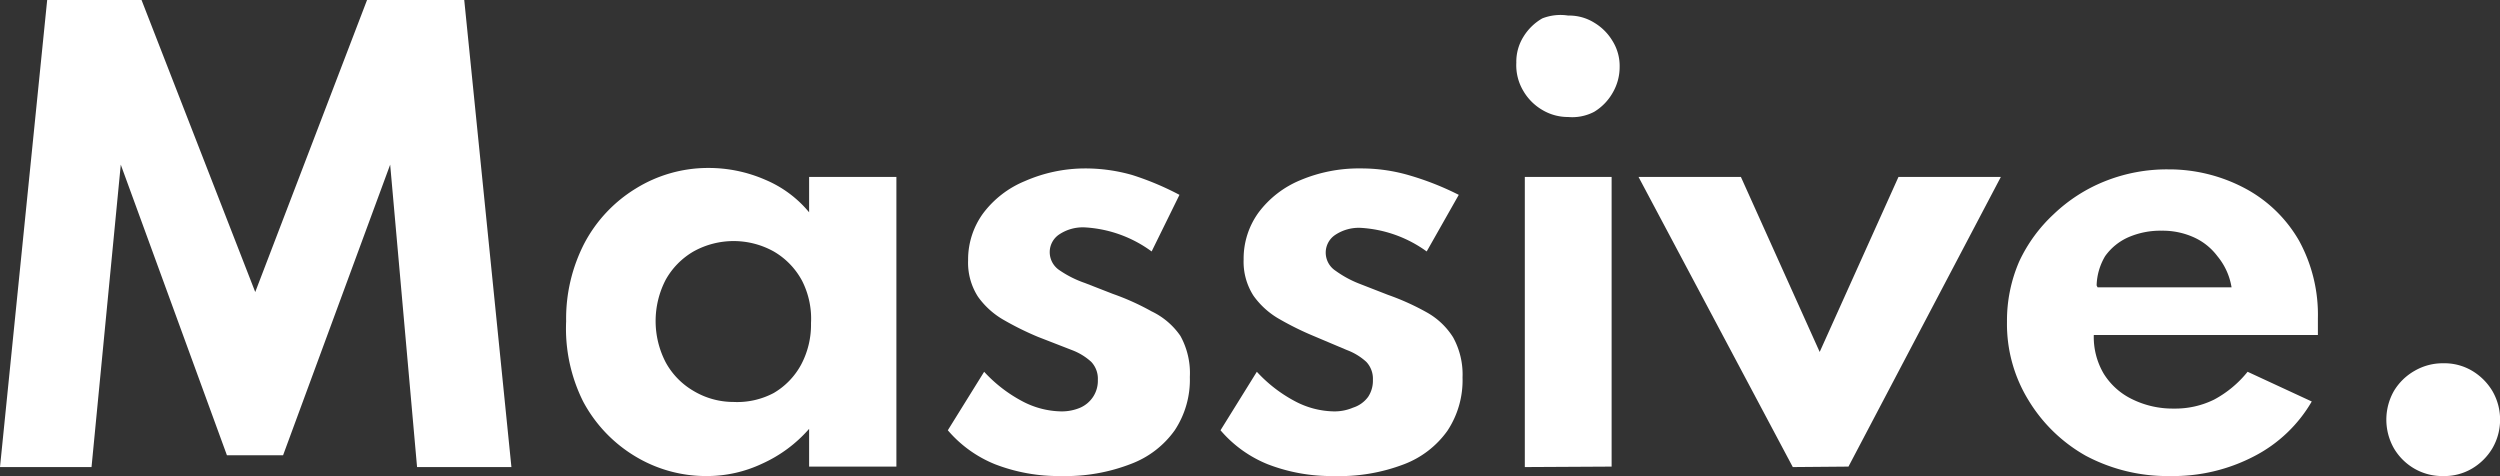
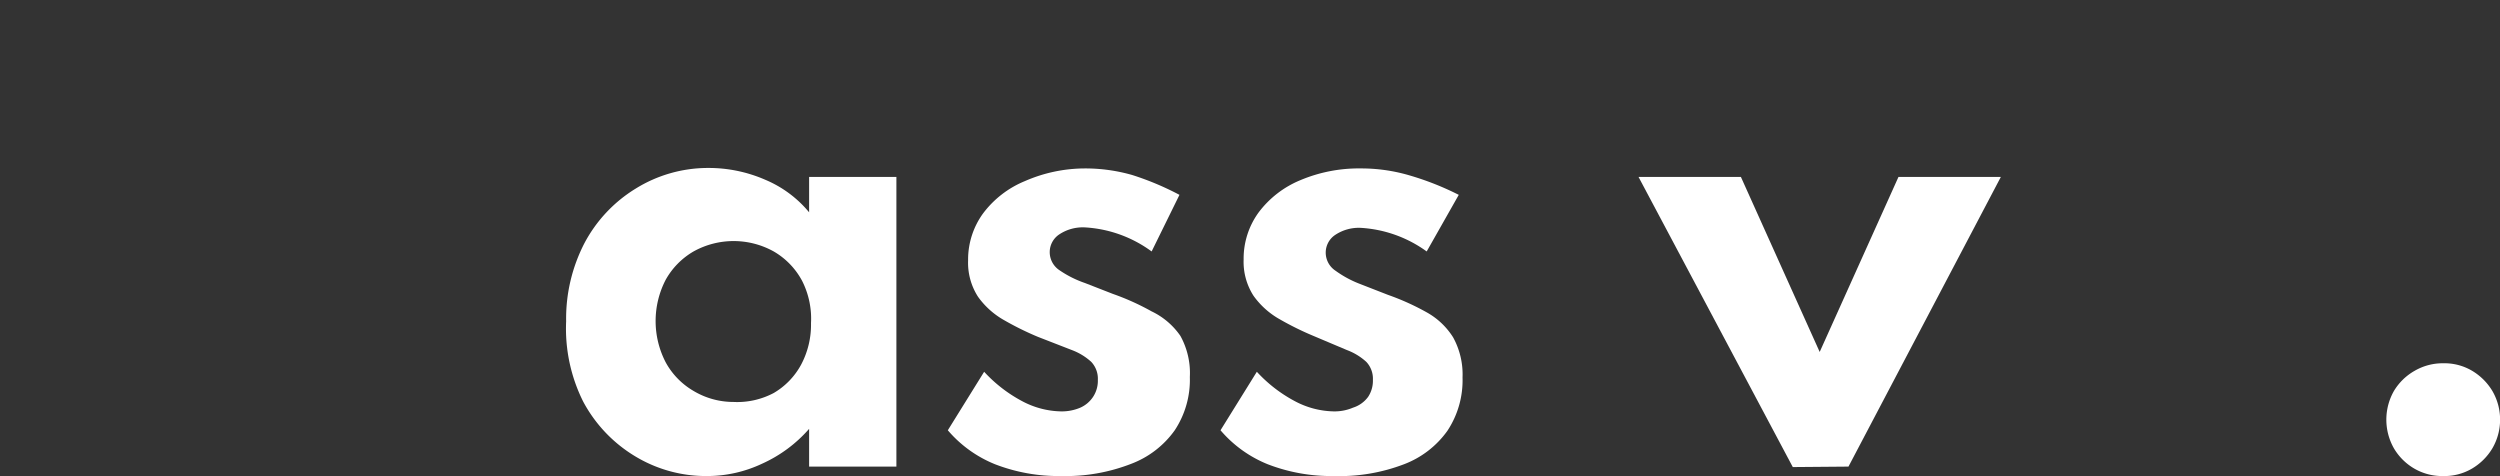
<svg xmlns="http://www.w3.org/2000/svg" viewBox="0 0 52.99 10.09">
  <rect x="0" y="0" width="52.99" height="10.09" fill="#333333" stroke="none" />
  <g fill="#fff">
-     <path d="m0 9.9 1-9.9h2l2.41 6.19 2.37-6.19h2.06l1 9.9h-2l-.57-6.41-2.27 6.16h-1.19l-2.25-6.16-.62 6.41z" />
    <path d="m15 10.09a2.9 2.9 0 0 1 -1.54-.42 3 3 0 0 1 -1.1-1.16 3.46 3.46 0 0 1 -.36-1.7 3.48 3.48 0 0 1 .39-1.66 3 3 0 0 1 1.08-1.15 2.91 2.91 0 0 1 1.53-.44 3 3 0 0 1 1.22.25 2.42 2.42 0 0 1 .93.69v-.75h1.85v6.14h-1.85v-.8a2.91 2.91 0 0 1 -1 .74 2.73 2.73 0 0 1 -1.15.26zm.55-1.57a1.65 1.65 0 0 0 .85-.19 1.55 1.55 0 0 0 .58-.6 1.8 1.8 0 0 0 .21-.88 1.77 1.77 0 0 0 -.19-.9 1.58 1.58 0 0 0 -.6-.62 1.75 1.75 0 0 0 -1.7 0 1.59 1.59 0 0 0 -.59.6 1.9 1.9 0 0 0 0 1.75 1.57 1.57 0 0 0 .58.6 1.65 1.65 0 0 0 .86.24z" />
    <path d="m22.49 10.09a3.73 3.73 0 0 1 -1.4-.25 2.59 2.59 0 0 1 -1-.72l.77-1.24a3 3 0 0 0 .8.62 1.82 1.82 0 0 0 .84.22 1 1 0 0 0 .4-.08.63.63 0 0 0 .27-.23.62.62 0 0 0 .1-.36.52.52 0 0 0 -.14-.38 1.27 1.27 0 0 0 -.41-.25l-.72-.28a6.26 6.26 0 0 1 -.71-.35 1.71 1.71 0 0 1 -.56-.5 1.33 1.33 0 0 1 -.21-.77 1.66 1.66 0 0 1 .32-1 2.11 2.11 0 0 1 .88-.68 3.19 3.19 0 0 1 1.28-.27 3.61 3.61 0 0 1 1 .14 6.09 6.09 0 0 1 1 .42l-.59 1.2a2.64 2.64 0 0 0 -1.41-.51.9.9 0 0 0 -.55.15.45.45 0 0 0 -.2.38.46.46 0 0 0 .21.38 2.25 2.25 0 0 0 .54.27l.59.23a5.25 5.25 0 0 1 .82.37 1.55 1.55 0 0 1 .61.52 1.63 1.63 0 0 1 .2.87 1.94 1.94 0 0 1 -.32 1.13 2 2 0 0 1 -.92.71 3.83 3.83 0 0 1 -1.49.26z" />
    <path d="m28.27 10.09a3.73 3.73 0 0 1 -1.4-.25 2.59 2.59 0 0 1 -1-.72l.77-1.24a3 3 0 0 0 .8.62 1.82 1.82 0 0 0 .84.22 1 1 0 0 0 .4-.08.63.63 0 0 0 .32-.23.62.62 0 0 0 .1-.36.52.52 0 0 0 -.14-.38 1.27 1.27 0 0 0 -.41-.25l-.71-.3a6.26 6.26 0 0 1 -.71-.35 1.71 1.71 0 0 1 -.56-.5 1.33 1.33 0 0 1 -.21-.77 1.66 1.66 0 0 1 .32-1 2.11 2.11 0 0 1 .88-.68 3.19 3.19 0 0 1 1.29-.25 3.61 3.61 0 0 1 1 .14 6.09 6.09 0 0 1 1.07.42l-.68 1.2a2.64 2.64 0 0 0 -1.39-.5.9.9 0 0 0 -.55.15.45.45 0 0 0 -.2.38.46.46 0 0 0 .21.38 2.25 2.25 0 0 0 .52.28l.59.23a5.25 5.25 0 0 1 .82.37 1.55 1.55 0 0 1 .56.53 1.63 1.63 0 0 1 .2.85 1.94 1.94 0 0 1 -.32 1.13 2 2 0 0 1 -.92.71 3.83 3.83 0 0 1 -1.49.25z" />
-     <path d="m33.24 2.48a1.06 1.06 0 0 1 -.55-.15 1.12 1.12 0 0 1 -.4-.4 1.06 1.06 0 0 1 -.15-.6 1 1 0 0 1 .15-.55 1.13 1.13 0 0 1 .4-.39 1.06 1.06 0 0 1 .55-.06 1 1 0 0 1 .55.15 1.12 1.12 0 0 1 .39.39 1 1 0 0 1 .15.55 1.08 1.08 0 0 1 -.15.55 1.11 1.11 0 0 1 -.39.4 1 1 0 0 1 -.55.11zm-.92 7.42v-6.15h1.84v6.14z" />
    <path d="m38 9.9-3.27-6.15h2.17l1.67 3.71 1.67-3.71h2.17l-3.23 6.14z" />
-     <path d="m46 10.09a3.68 3.68 0 0 1 -1.79-.43 3.32 3.32 0 0 1 -1.21-1.17 3.08 3.08 0 0 1 -.46-1.67 3.15 3.15 0 0 1 .26-1.28 3.22 3.22 0 0 1 .73-1 3.39 3.39 0 0 1 1.09-.7 3.54 3.54 0 0 1 1.34-.25 3.43 3.43 0 0 1 1.64.41 2.88 2.88 0 0 1 1.13 1.1 3.27 3.27 0 0 1 .4 1.65v.35h-4.75a1.53 1.53 0 0 0 .21.82 1.45 1.45 0 0 0 .6.54 1.94 1.94 0 0 0 .89.2 1.86 1.86 0 0 0 .85-.19 2.3 2.3 0 0 0 .71-.59l1.36.63a3 3 0 0 1 -1.22 1.16 3.71 3.71 0 0 1 -1.78.42zm-1.54-4h2.84a1.38 1.38 0 0 0 -.3-.66 1.28 1.28 0 0 0 -.5-.4 1.6 1.6 0 0 0 -.68-.14 1.7 1.7 0 0 0 -.71.14 1.2 1.2 0 0 0 -.49.4 1.28 1.28 0 0 0 -.18.62z" />
    <path d="m51.78 10.09a1.17 1.17 0 0 1 -.61-.16 1.2 1.2 0 0 1 -.43-.43 1.23 1.23 0 0 1 0-1.21 1.2 1.2 0 0 1 .44-.43 1.18 1.18 0 0 1 .61-.16 1.15 1.15 0 0 1 .61.16 1.24 1.24 0 0 1 .43.43 1.21 1.21 0 0 1 0 1.21 1.23 1.23 0 0 1 -.43.43 1.15 1.15 0 0 1 -.62.16z" />
  </g>
</svg>